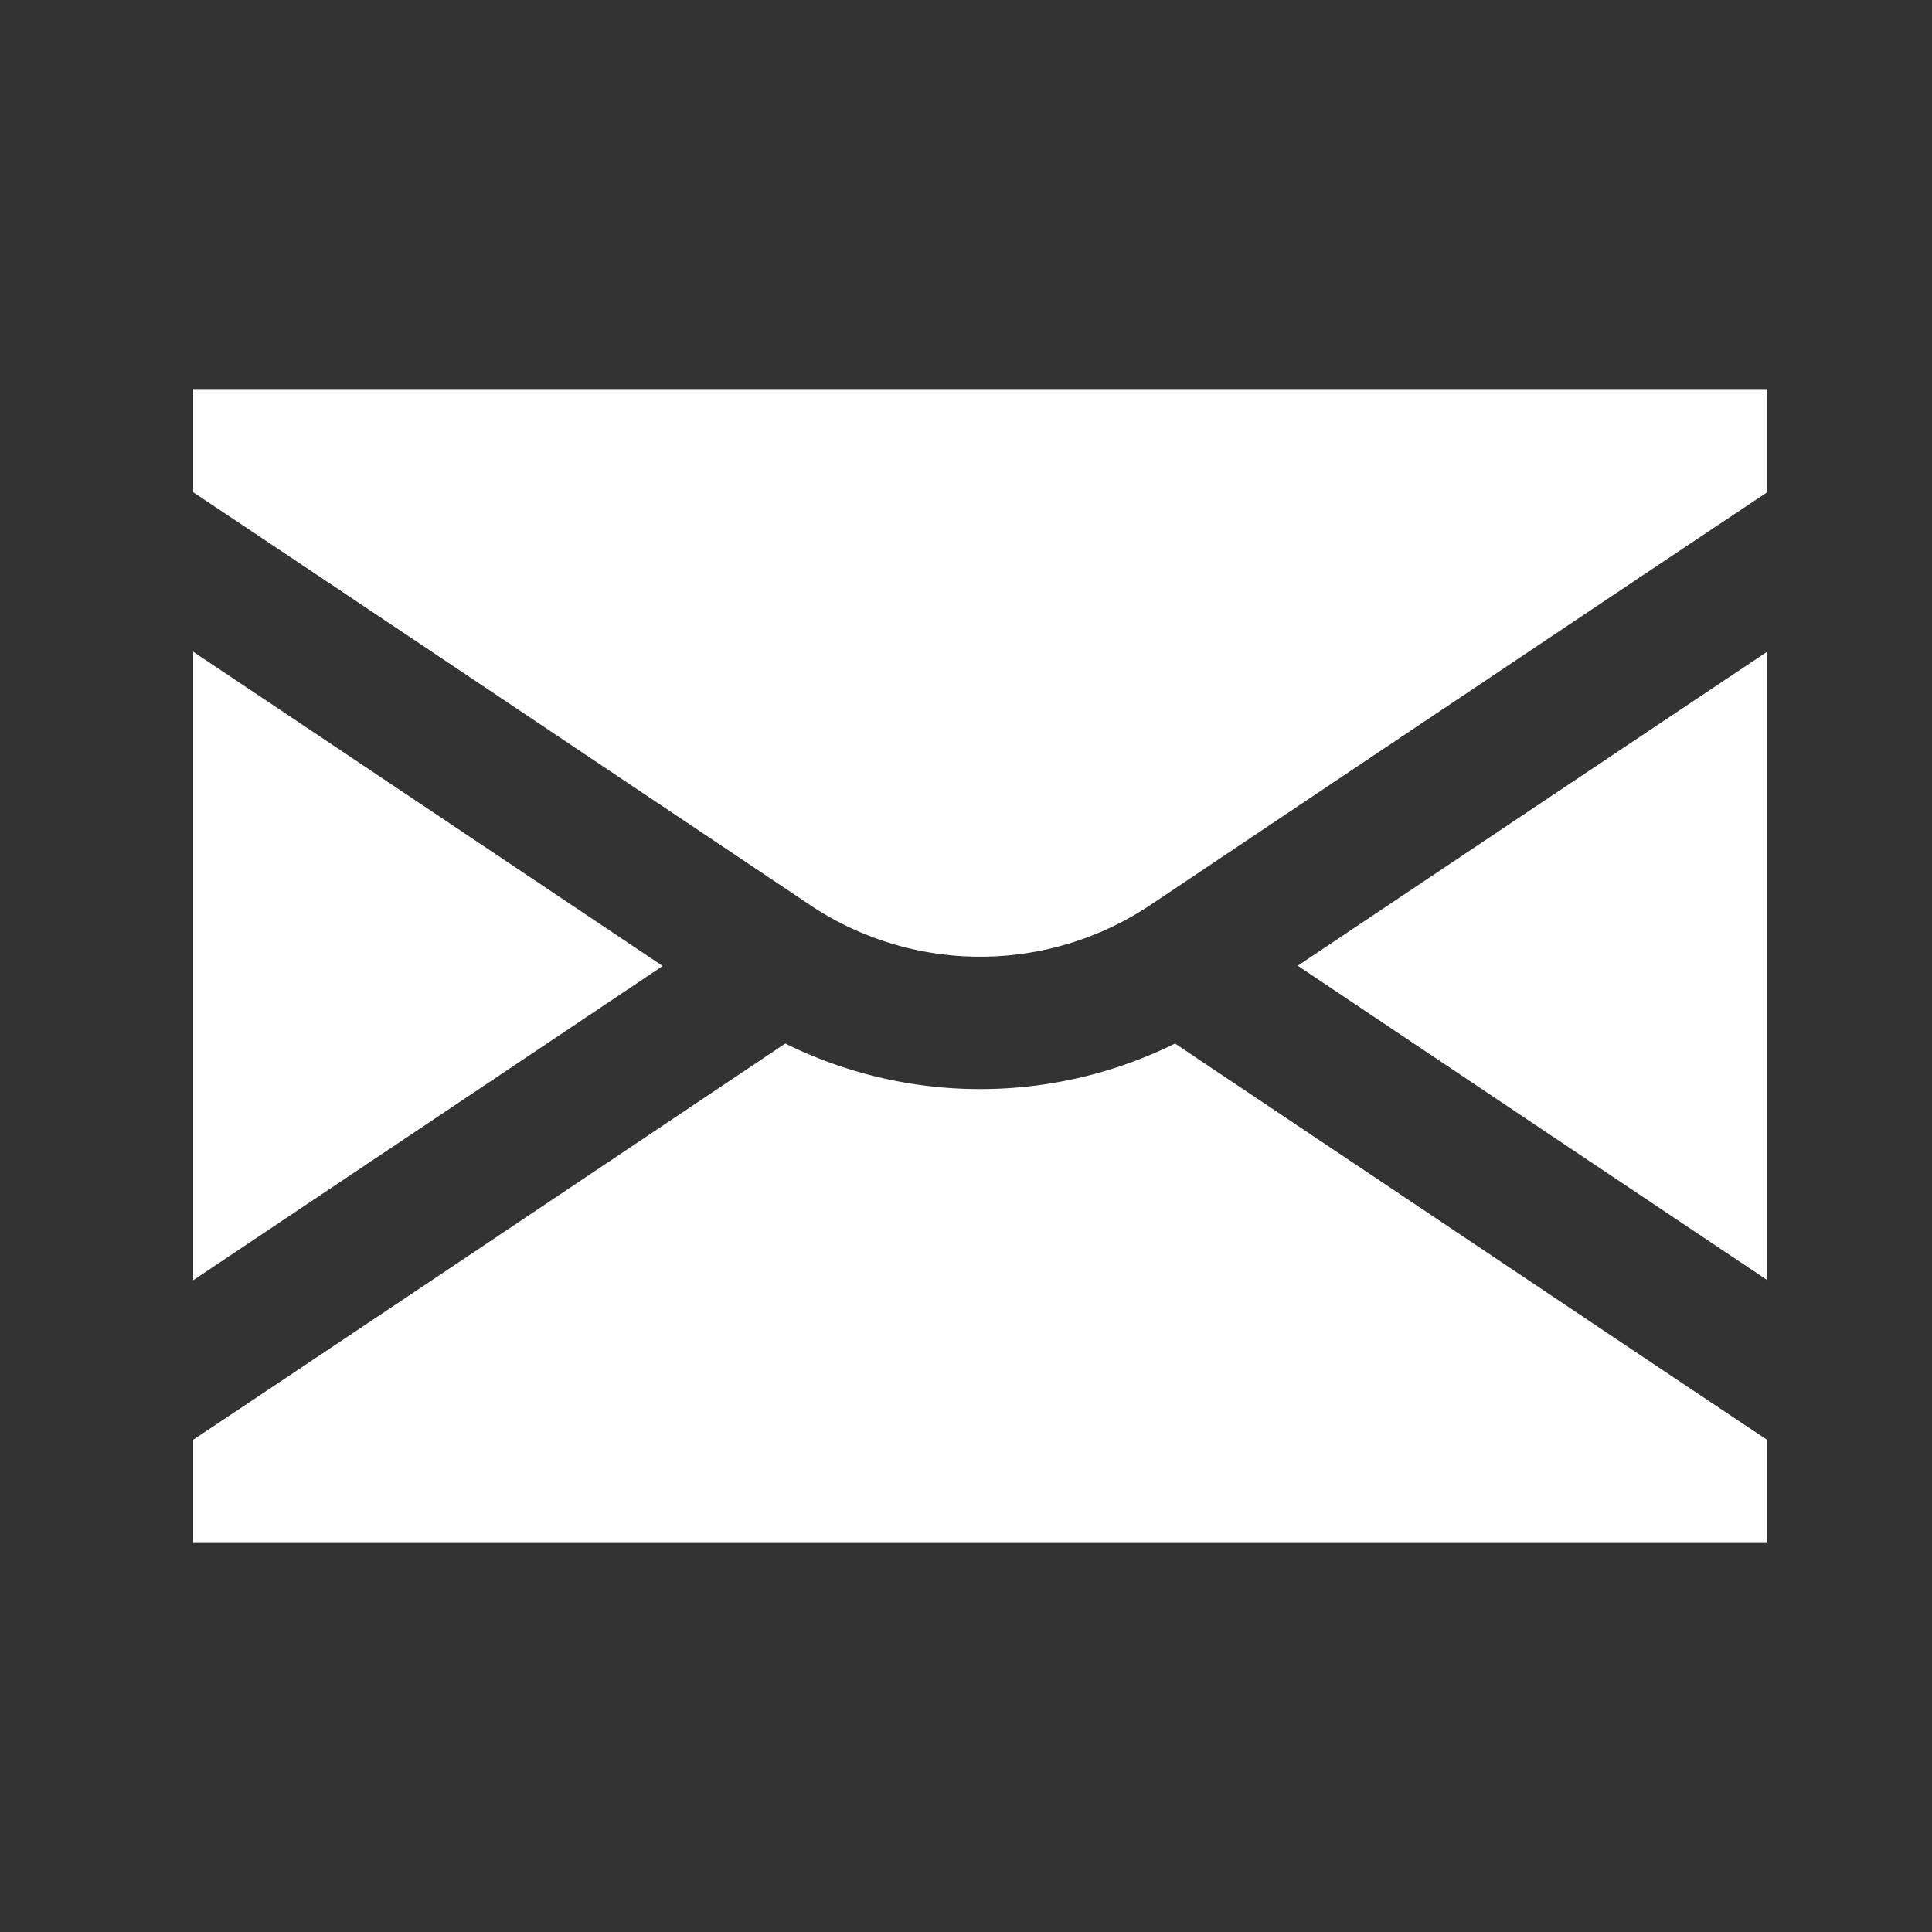
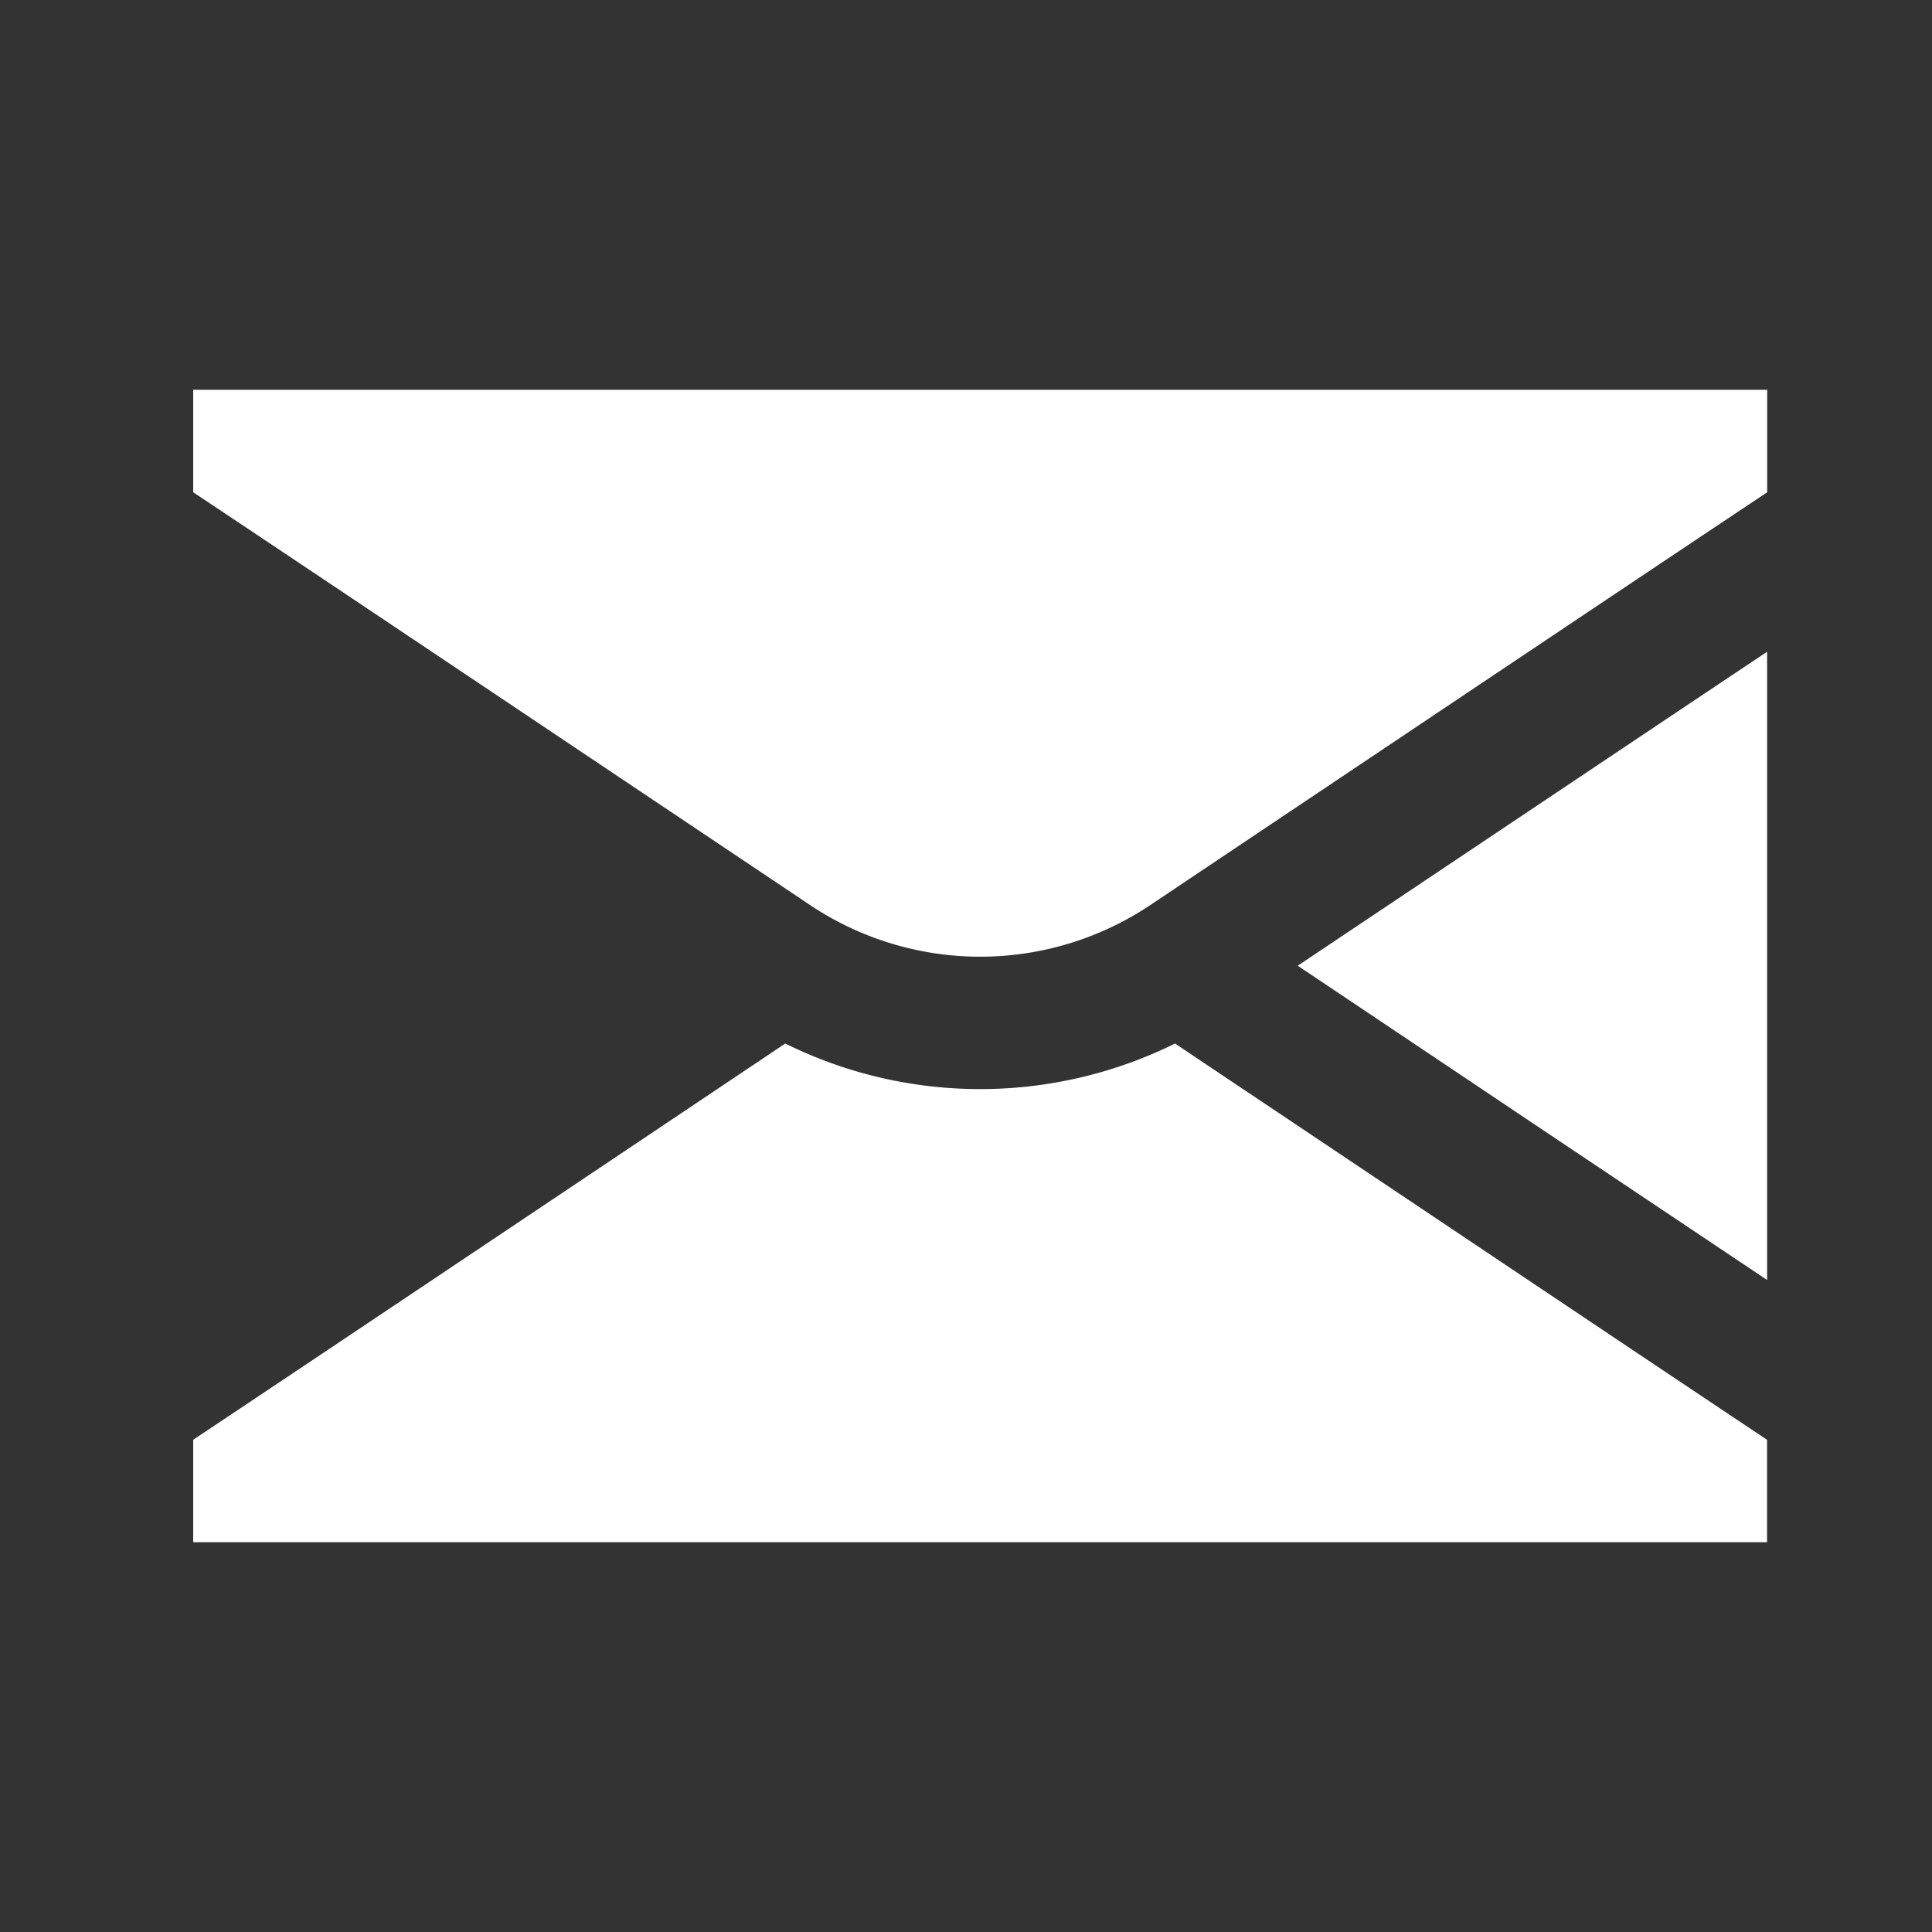
<svg xmlns="http://www.w3.org/2000/svg" width="40" height="40" viewBox="0 0 40 40">
  <rect x="0" y="0" width="40" height="40" fill="#333333" stroke="none" />
  <defs>
    <clipPath id="clip-path">
      <rect id="長方形_10048" data-name="長方形 10048" width="32.585" height="23.86" fill="#fff" />
    </clipPath>
  </defs>
  <g id="icon_mail" transform="translate(-207 -609)">
    <g id="パス_44042" data-name="パス 44042" transform="translate(207 609)" fill="#fff" opacity="0">
      <path d="M 39.5 39.5 L 0.5 39.5 L 0.5 0.5 L 39.5 0.5 L 39.5 39.5 Z" stroke="none" />
-       <path d="M 1 1 L 1 39 L 39 39 L 39 1 L 1 1 M 0 0 L 40 0 L 40 40 L 0 40 L 0 0 Z" stroke="none" fill="#707070" />
    </g>
    <g id="グループ_25387" data-name="グループ 25387" transform="translate(211 617.07)" clip-path="url(#clip-path)">
      <path id="パス_44038" data-name="パス 44038" d="M20.822,23.787l-.494-.331a9.1,9.1,0,0,1-8.07,0C6.4,27.382,1.992,30.333,0,31.66v2.121H32.585V31.66c-2.015-1.341-6.425-4.3-11.763-7.872" transform="translate(0 -9.921)" fill="#fff" />
      <path id="パス_44039" data-name="パス 44039" d="M49.348,9.4c-2.1,1.4-5.4,3.613-9.718,6.5,3.153,2.114,7.144,4.787,9.718,6.507Z" transform="translate(-16.762 -3.976)" fill="#fff" />
      <path id="パス_44040" data-name="パス 44040" d="M12.8,10.687a6.337,6.337,0,0,0,6.988,0c6.6-4.421,10.878-7.286,12.8-8.565V0H0V2.122C1.922,3.4,6.2,6.267,12.8,10.687" transform="translate(0 0)" fill="#fff" />
-       <path id="パス_44041" data-name="パス 44041" d="M9.72,15.906C5.4,13.014,2.1,10.8,0,9.4V22.412c2.655-1.773,6.78-4.536,9.72-6.506" transform="translate(0 -3.976)" fill="#fff" />
    </g>
  </g>
</svg>